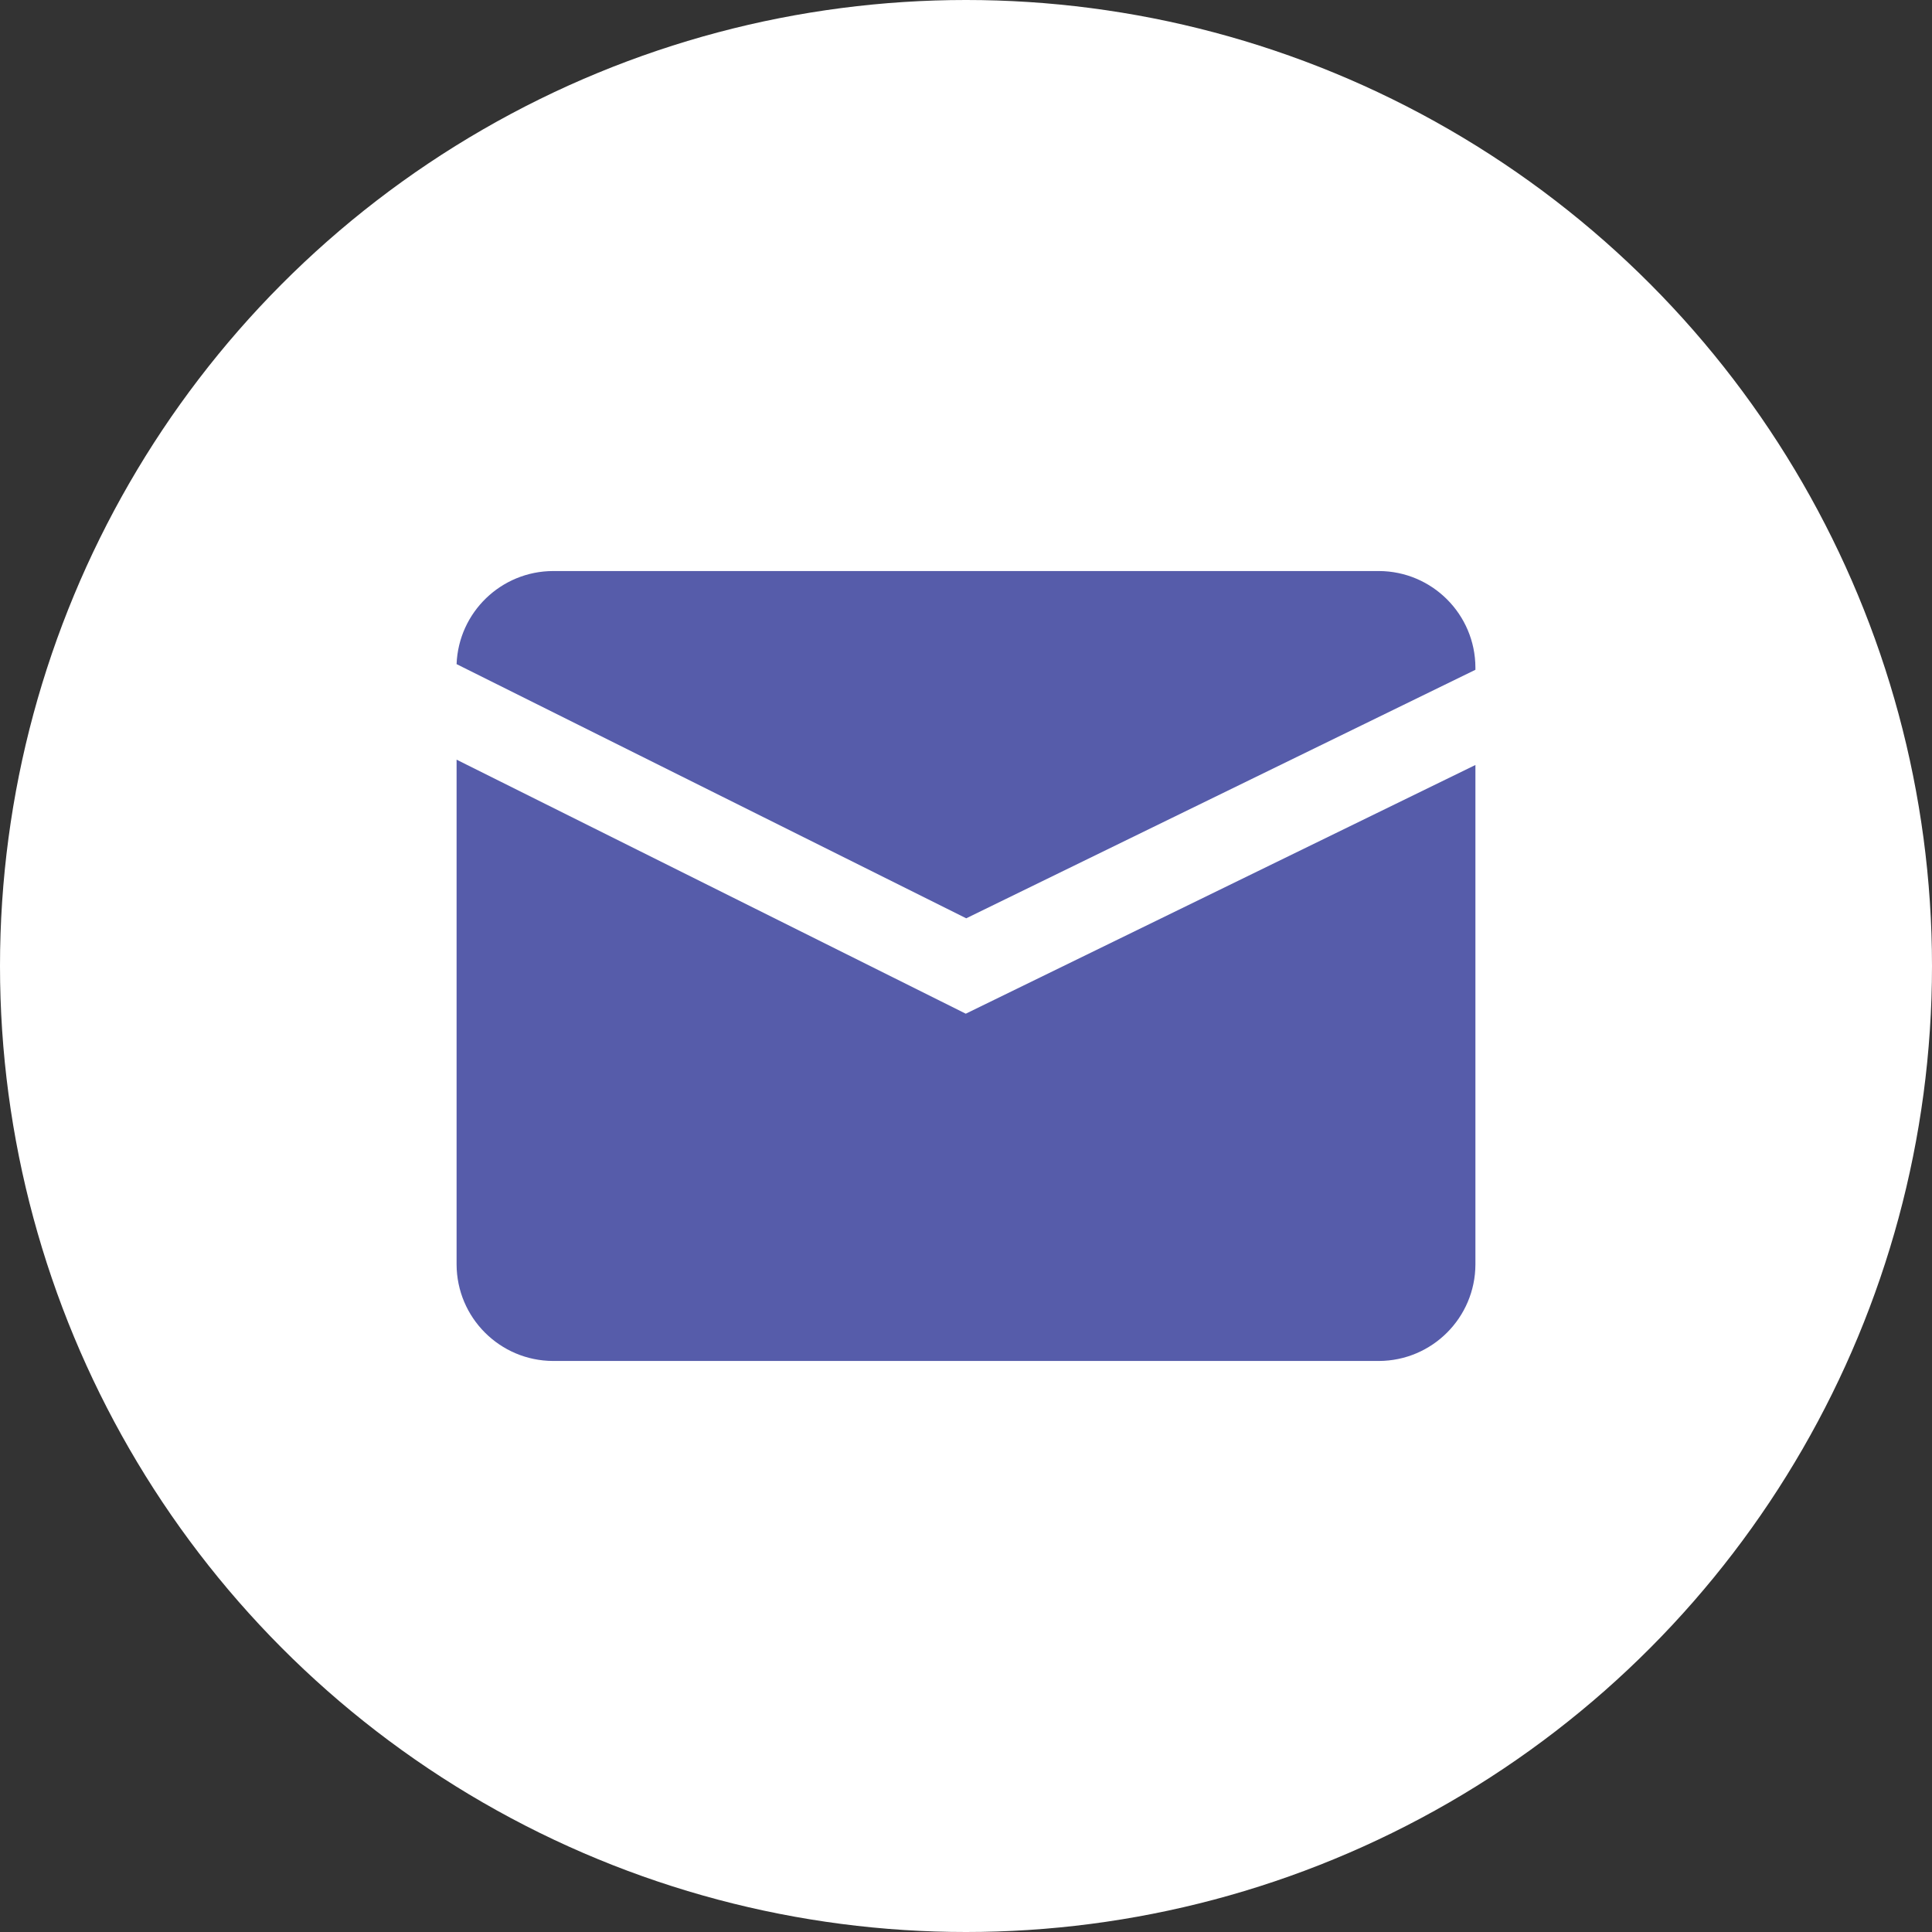
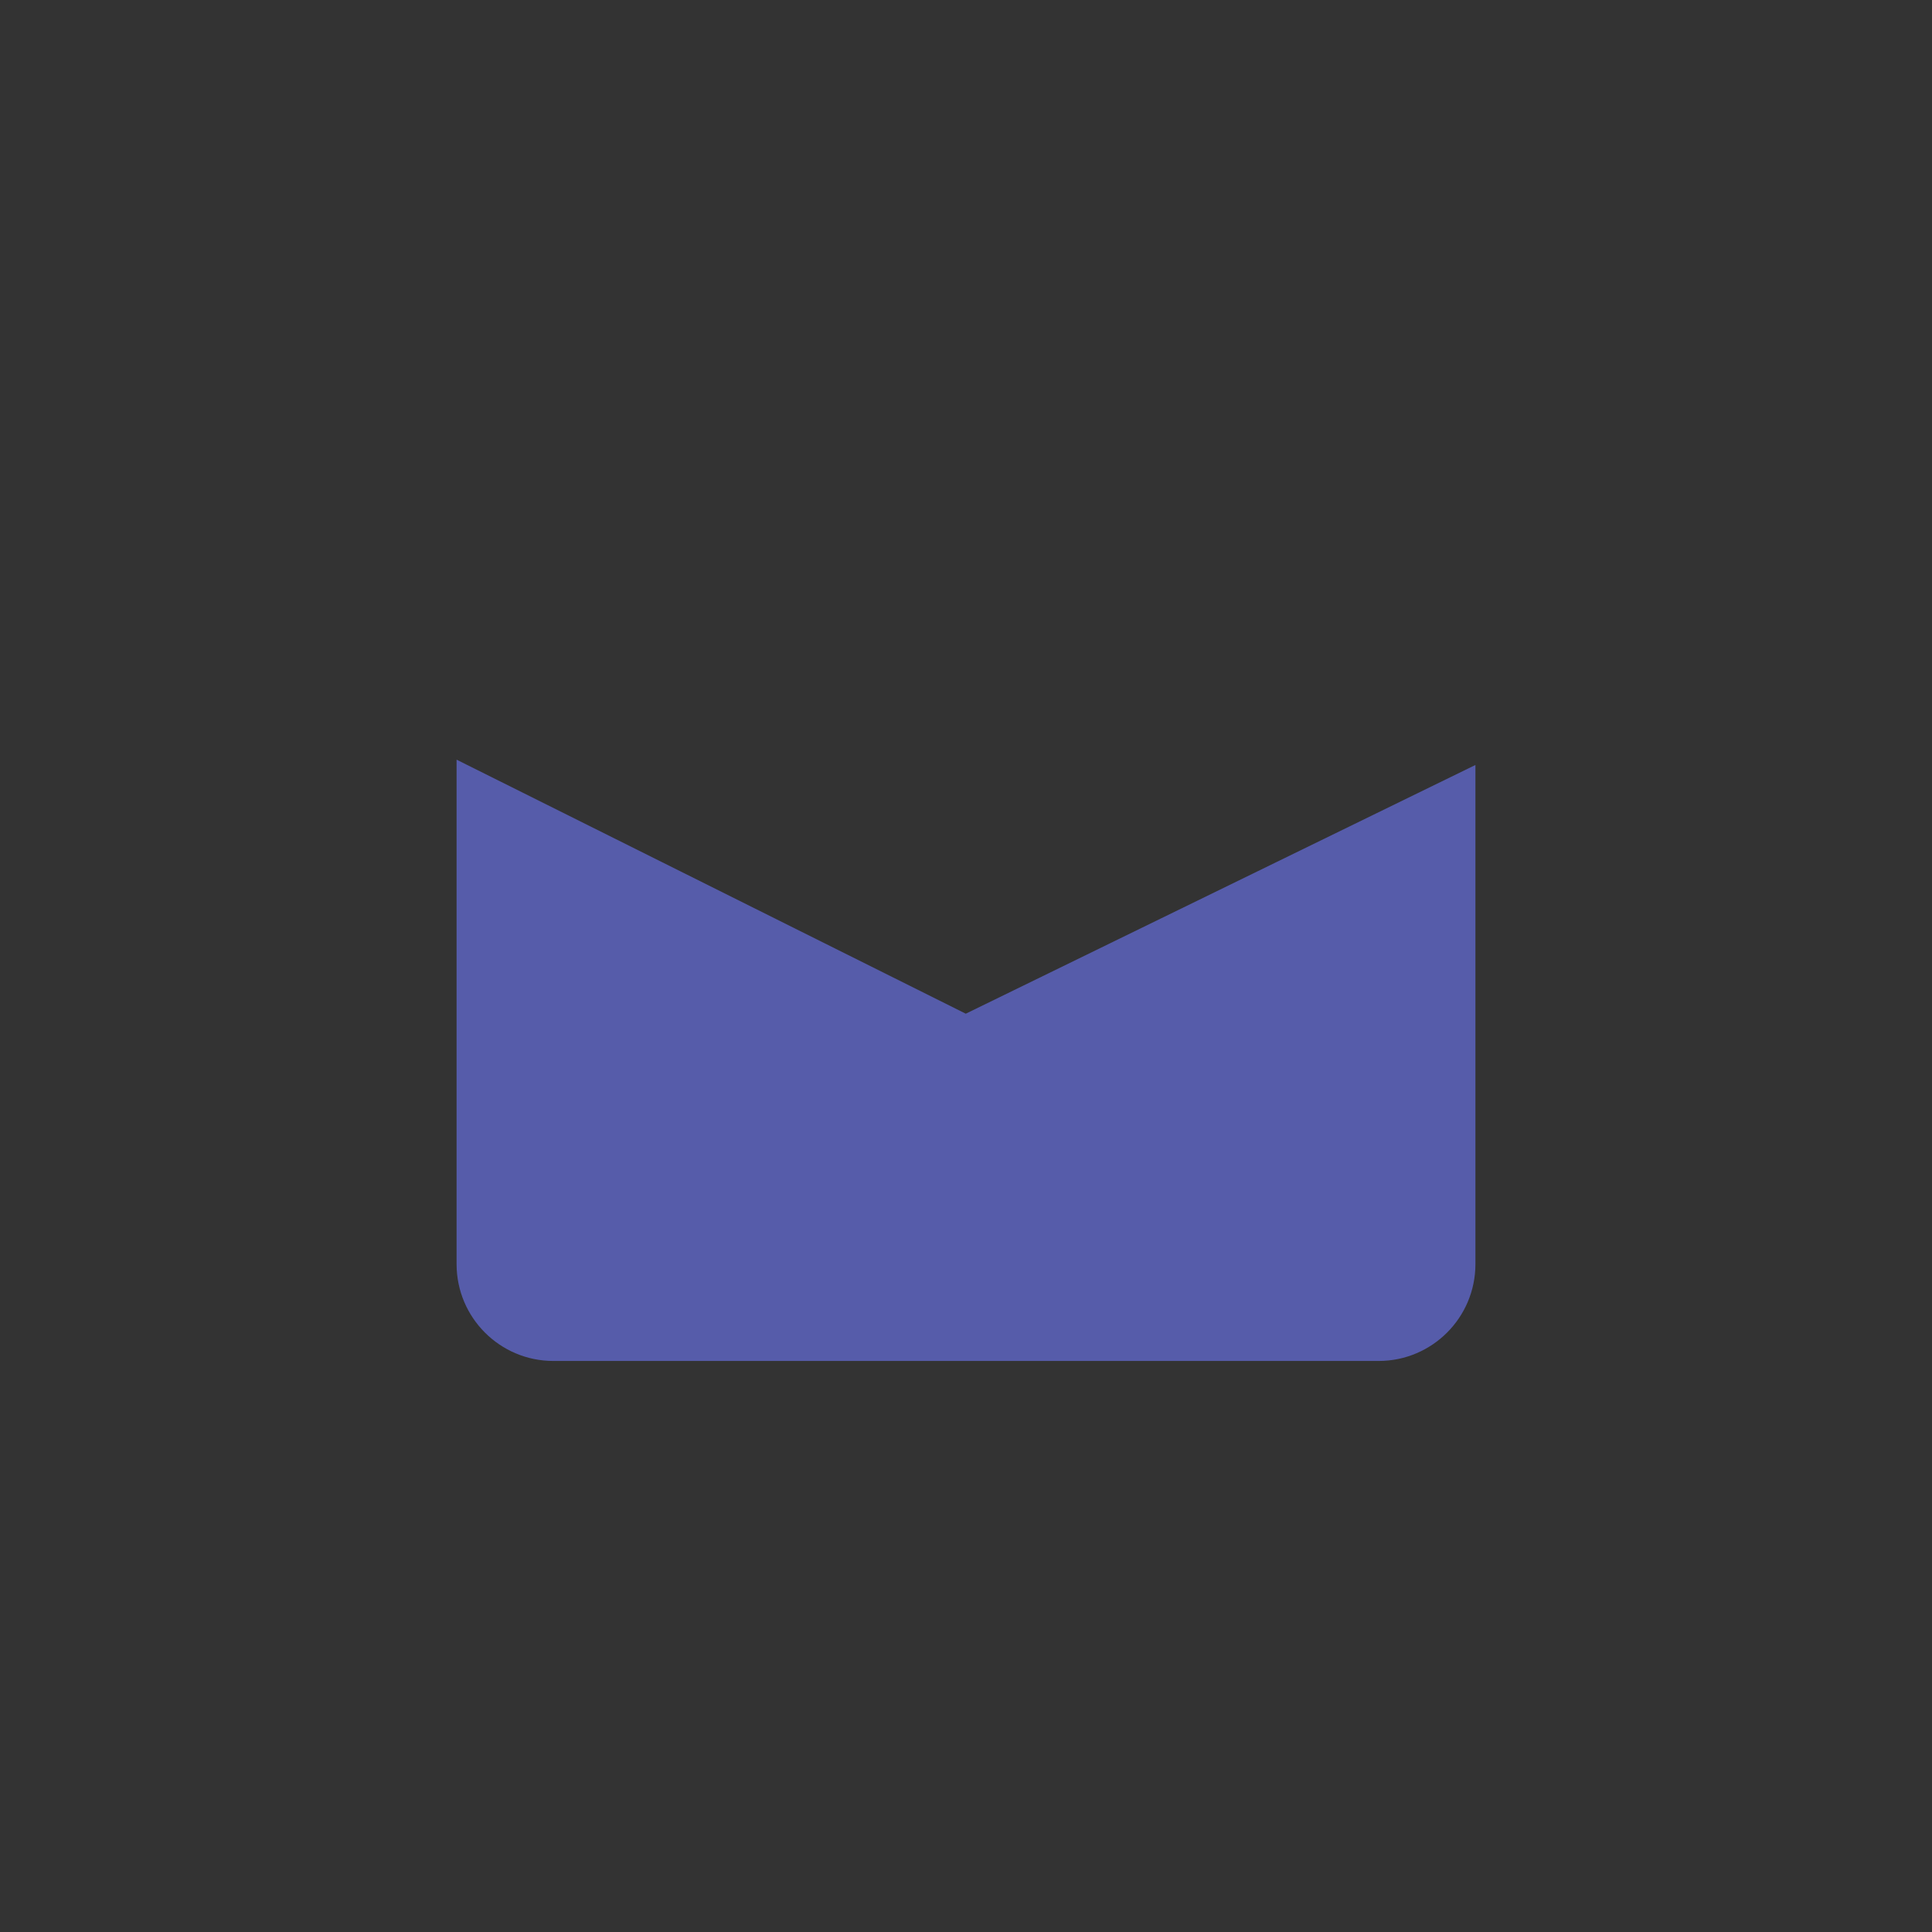
<svg xmlns="http://www.w3.org/2000/svg" id="Layer_1" version="1.1" viewBox="0 0 512 512">
  <rect x="0" y="0" width="512" height="512" fill="#333333" stroke="none" />
  <g id="Layer_2">
    <g id="_01.mail">
-       <circle id="background" cx="256" cy="256" r="256" fill="#fff" />
      <g>
        <path d="M255.94,268.64l-134.94-67.32v133.76c.038,14.117,11.473,25.552,25.59,25.59h218.82c14.117-.038,25.552-11.473,25.59-25.59v-132.35l-135.06,65.91Z" fill="#565caa" />
-         <path d="M256.06,243.36l134.94-65.86v-.58c-.038-14.117-11.473-25.552-25.59-25.59h-218.82c-13.767.027-25.059,10.914-25.59,24.67l135.06,67.36Z" fill="#565caa" />
      </g>
    </g>
  </g>
</svg>